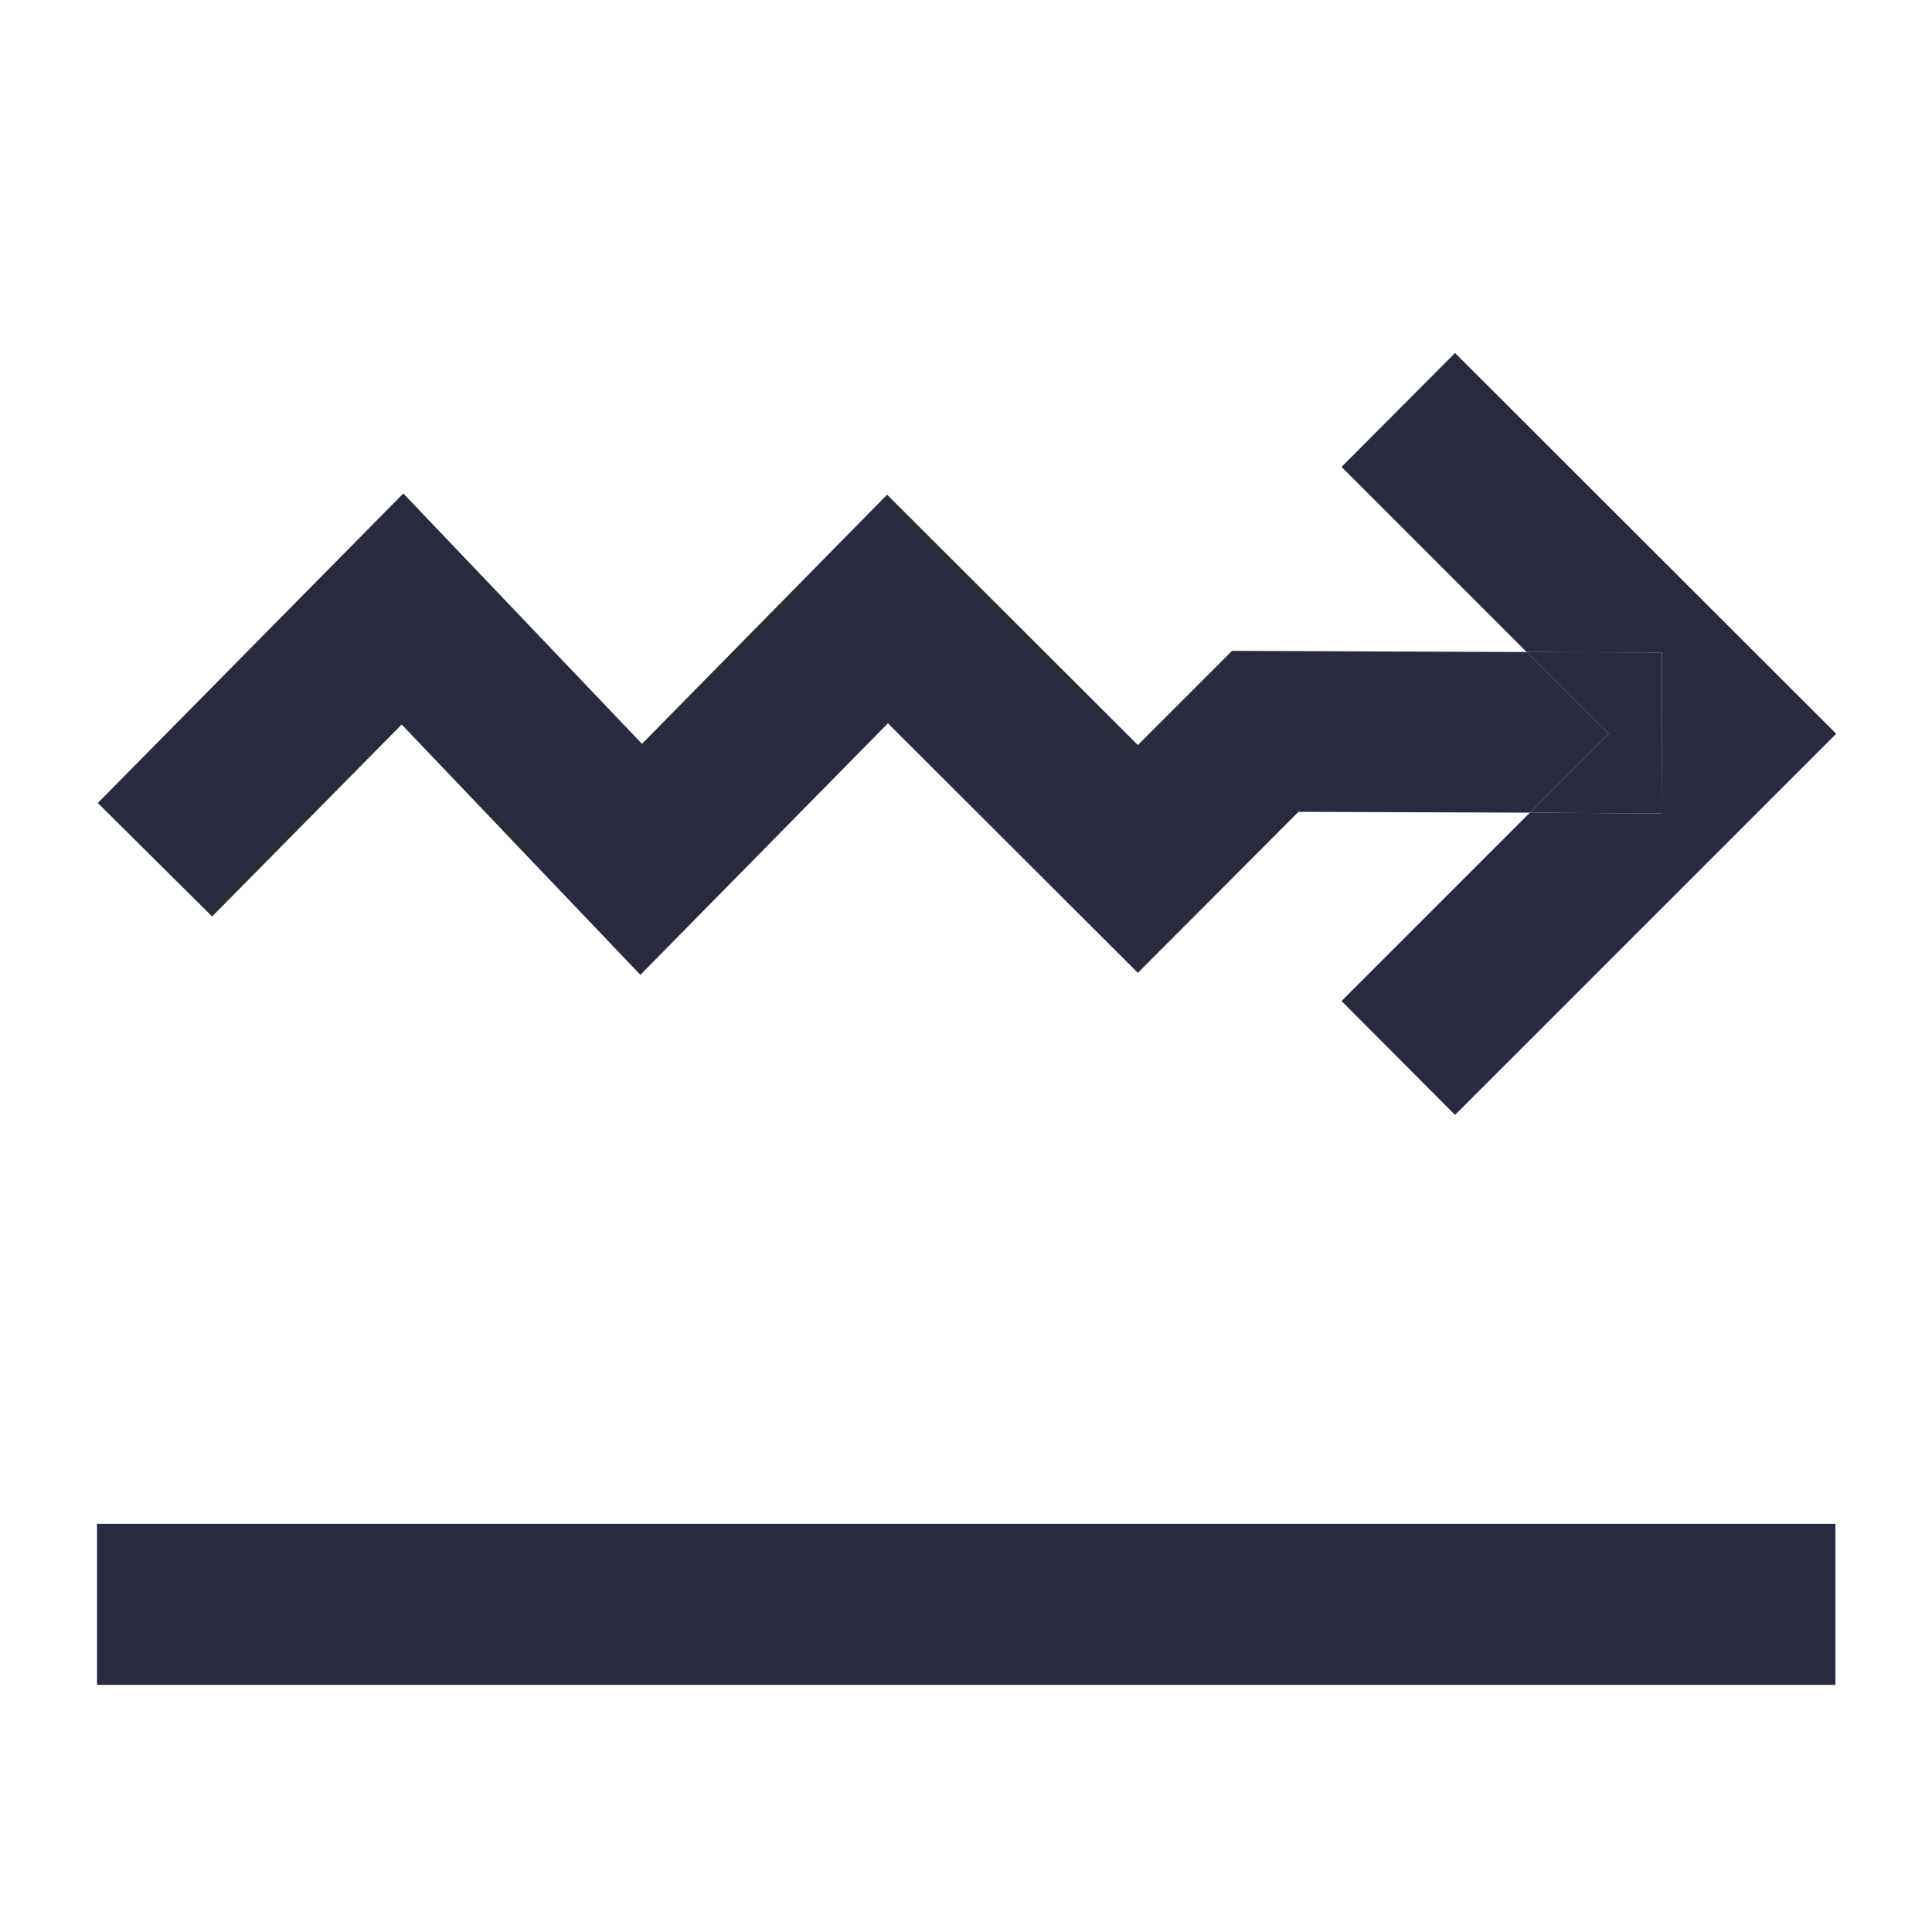
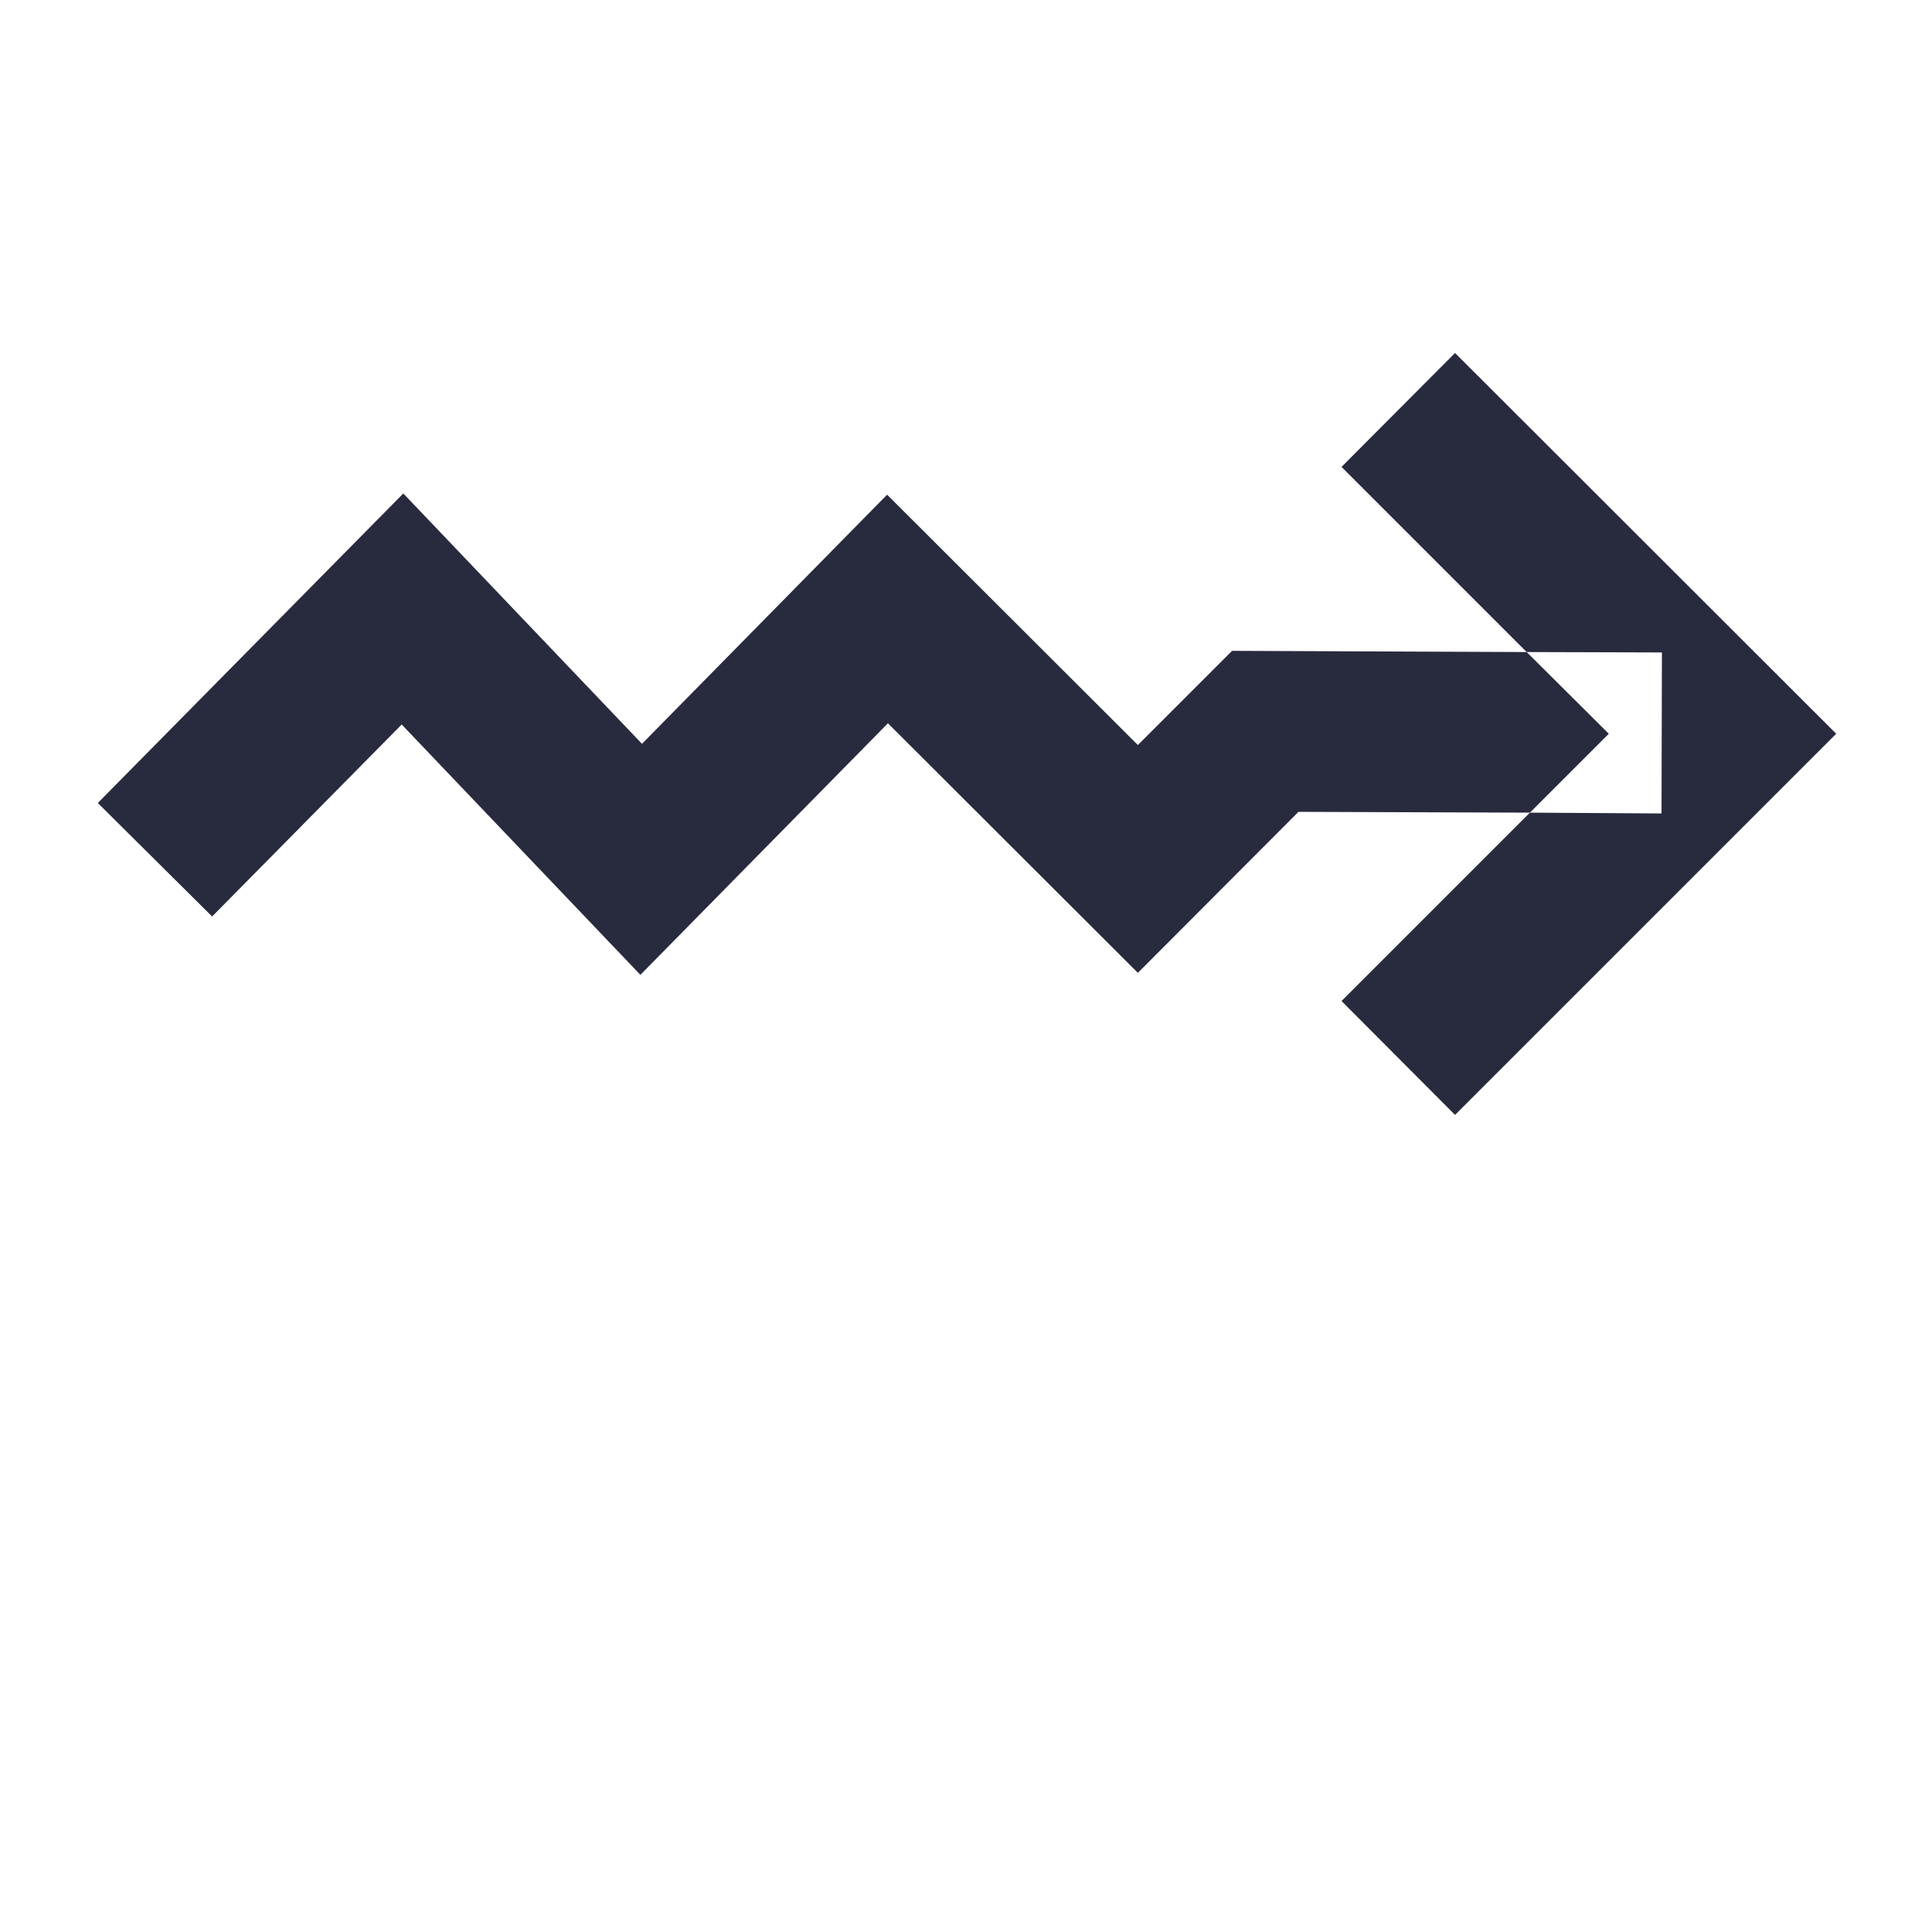
<svg xmlns="http://www.w3.org/2000/svg" id="Icons" width="48" height="48" viewBox="0 0 48 48">
  <defs>
    <style>.cls-1{fill:#282b3e;}</style>
  </defs>
  <polygon class="cls-1" points="9.98 18 15.91 24.22 22.06 17.97 28.27 24.17 32.26 20.17 38.01 20.19 39.97 18.23 37.93 16.2 30.61 16.17 28.27 18.51 22.04 12.29 15.95 18.48 10.02 12.26 2.43 19.95 5.27 22.77 9.98 18" />
  <polygon class="cls-1" points="41.28 20.21 38.01 20.19 33.33 24.87 36.15 27.7 45.62 18.23 36.15 8.77 33.33 11.6 37.93 16.2 41.29 16.21 41.28 20.21" />
-   <polygon class="cls-1" points="38.01 20.19 41.28 20.21 41.29 16.21 37.93 16.2 39.97 18.23 38.01 20.19" />
-   <rect class="cls-1" x="2.41" y="37.86" width="43.19" height="4" />
</svg>